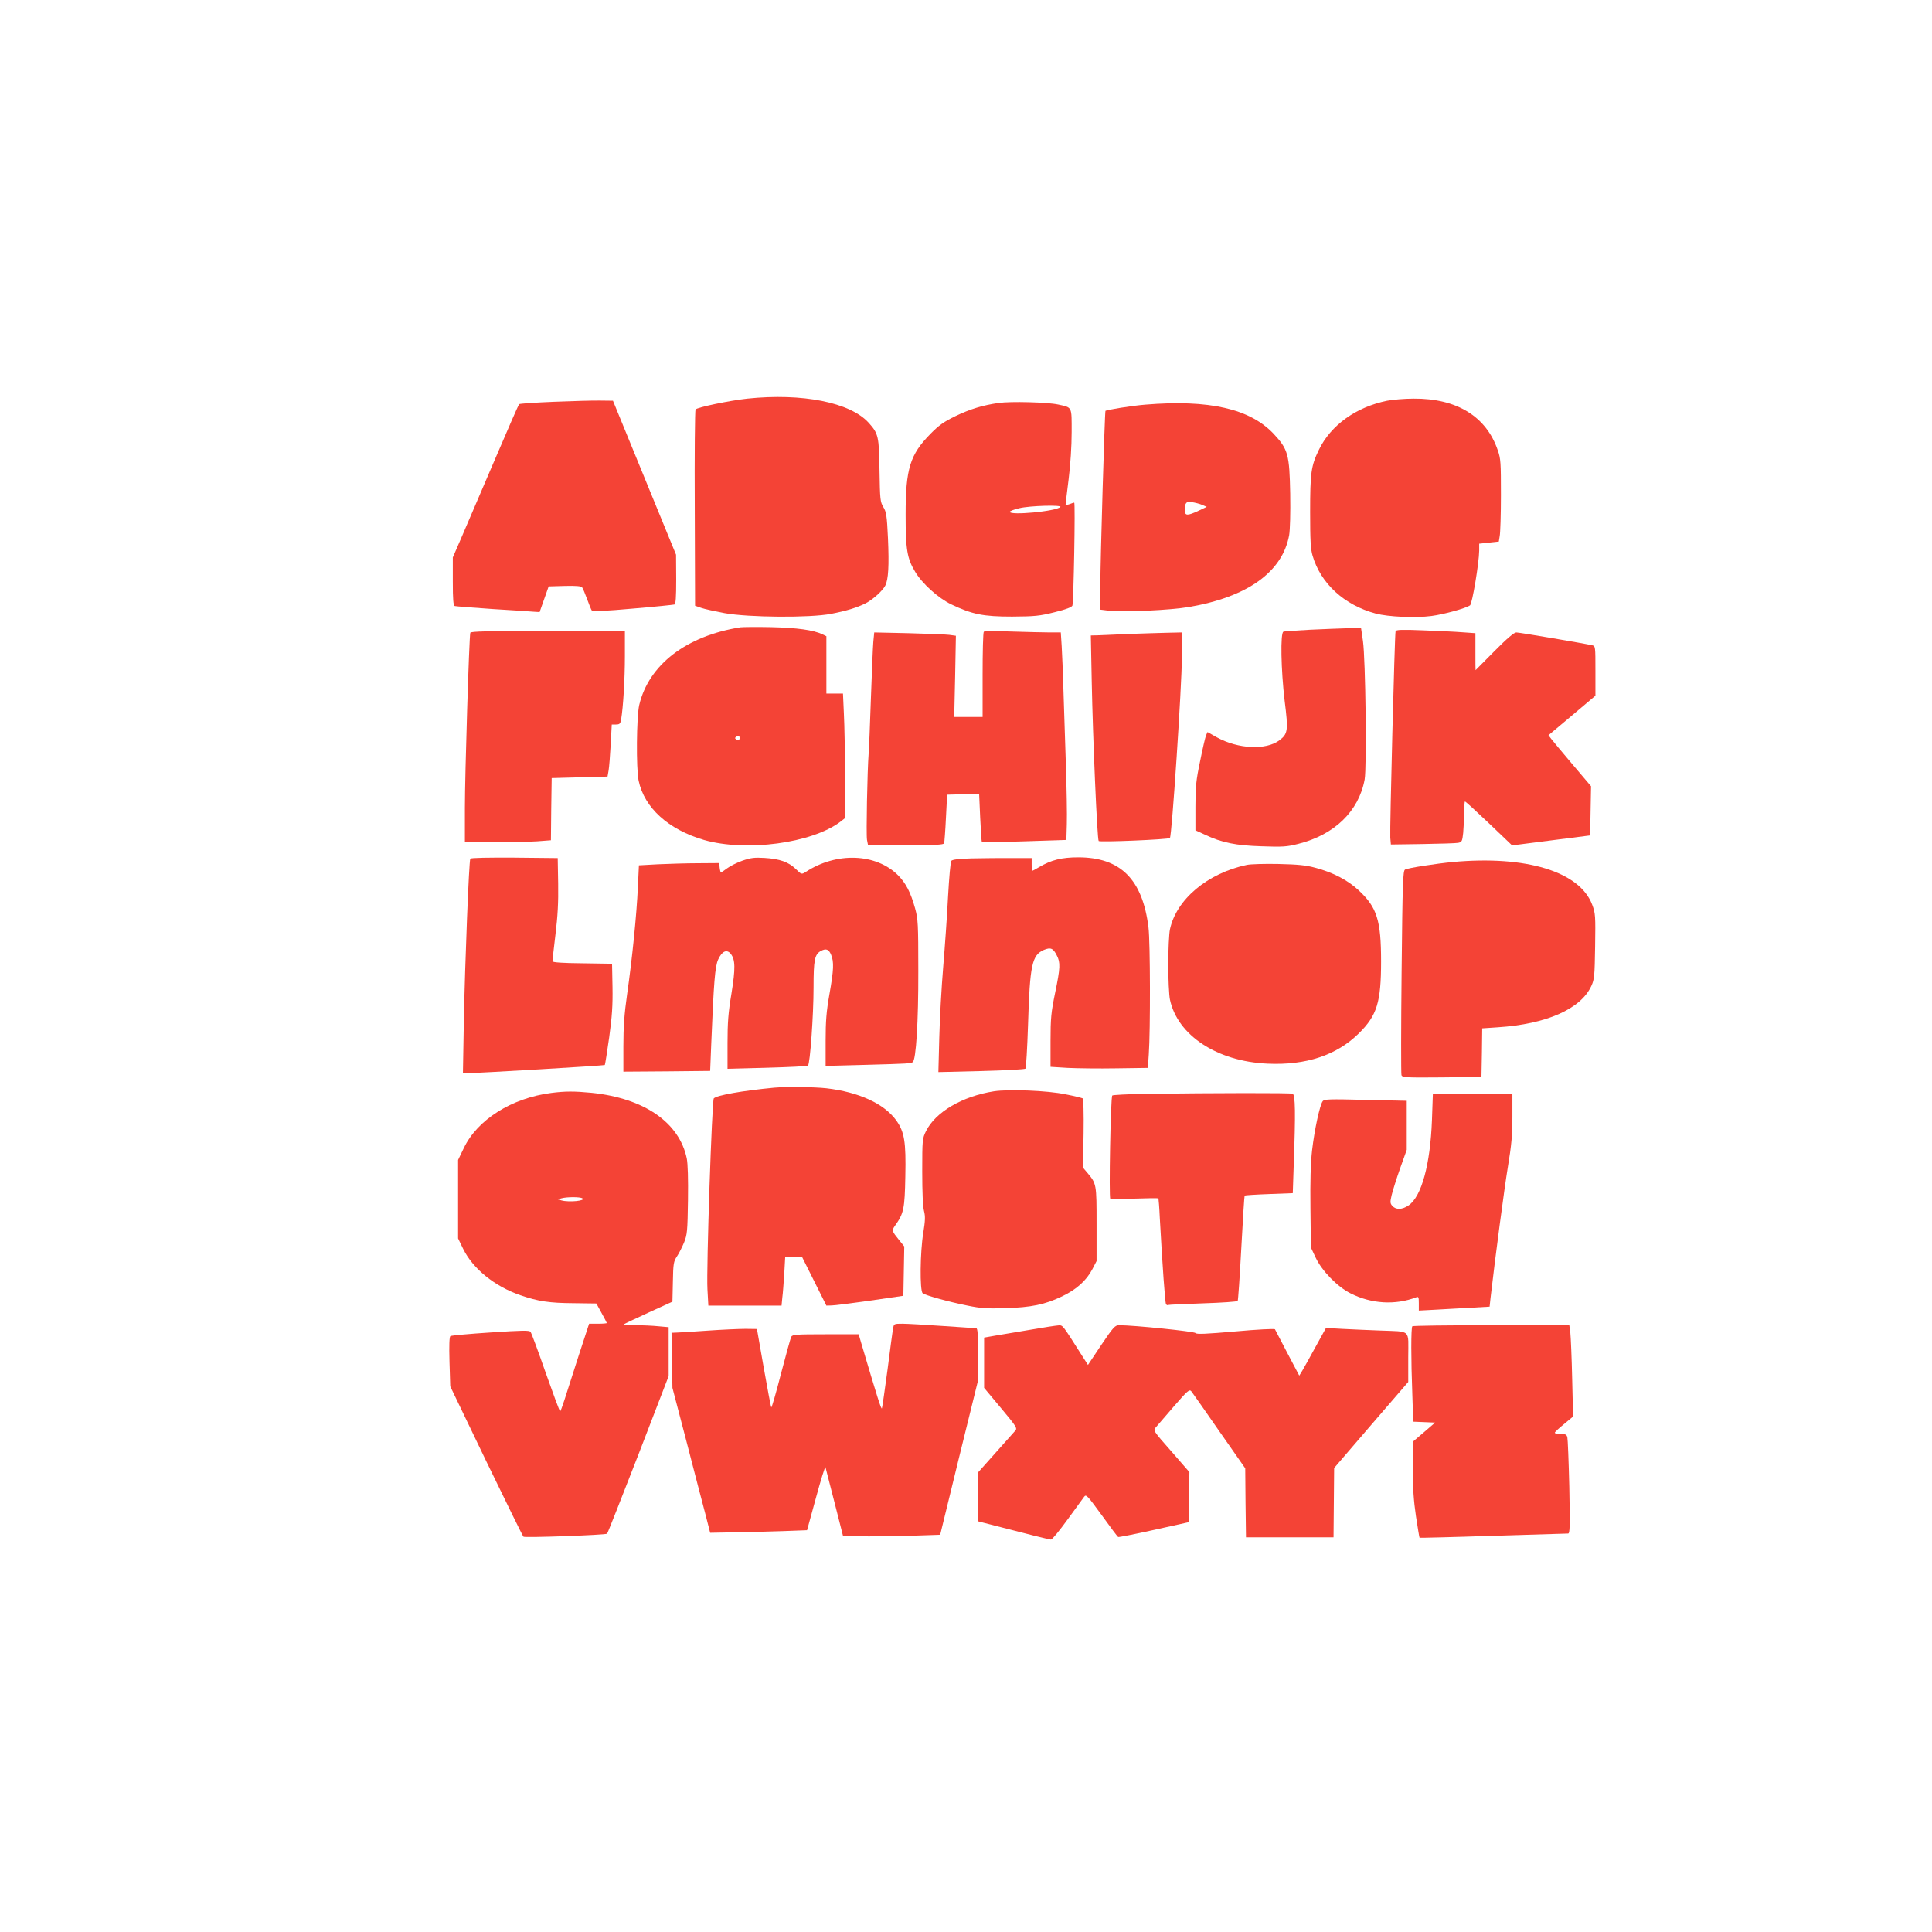
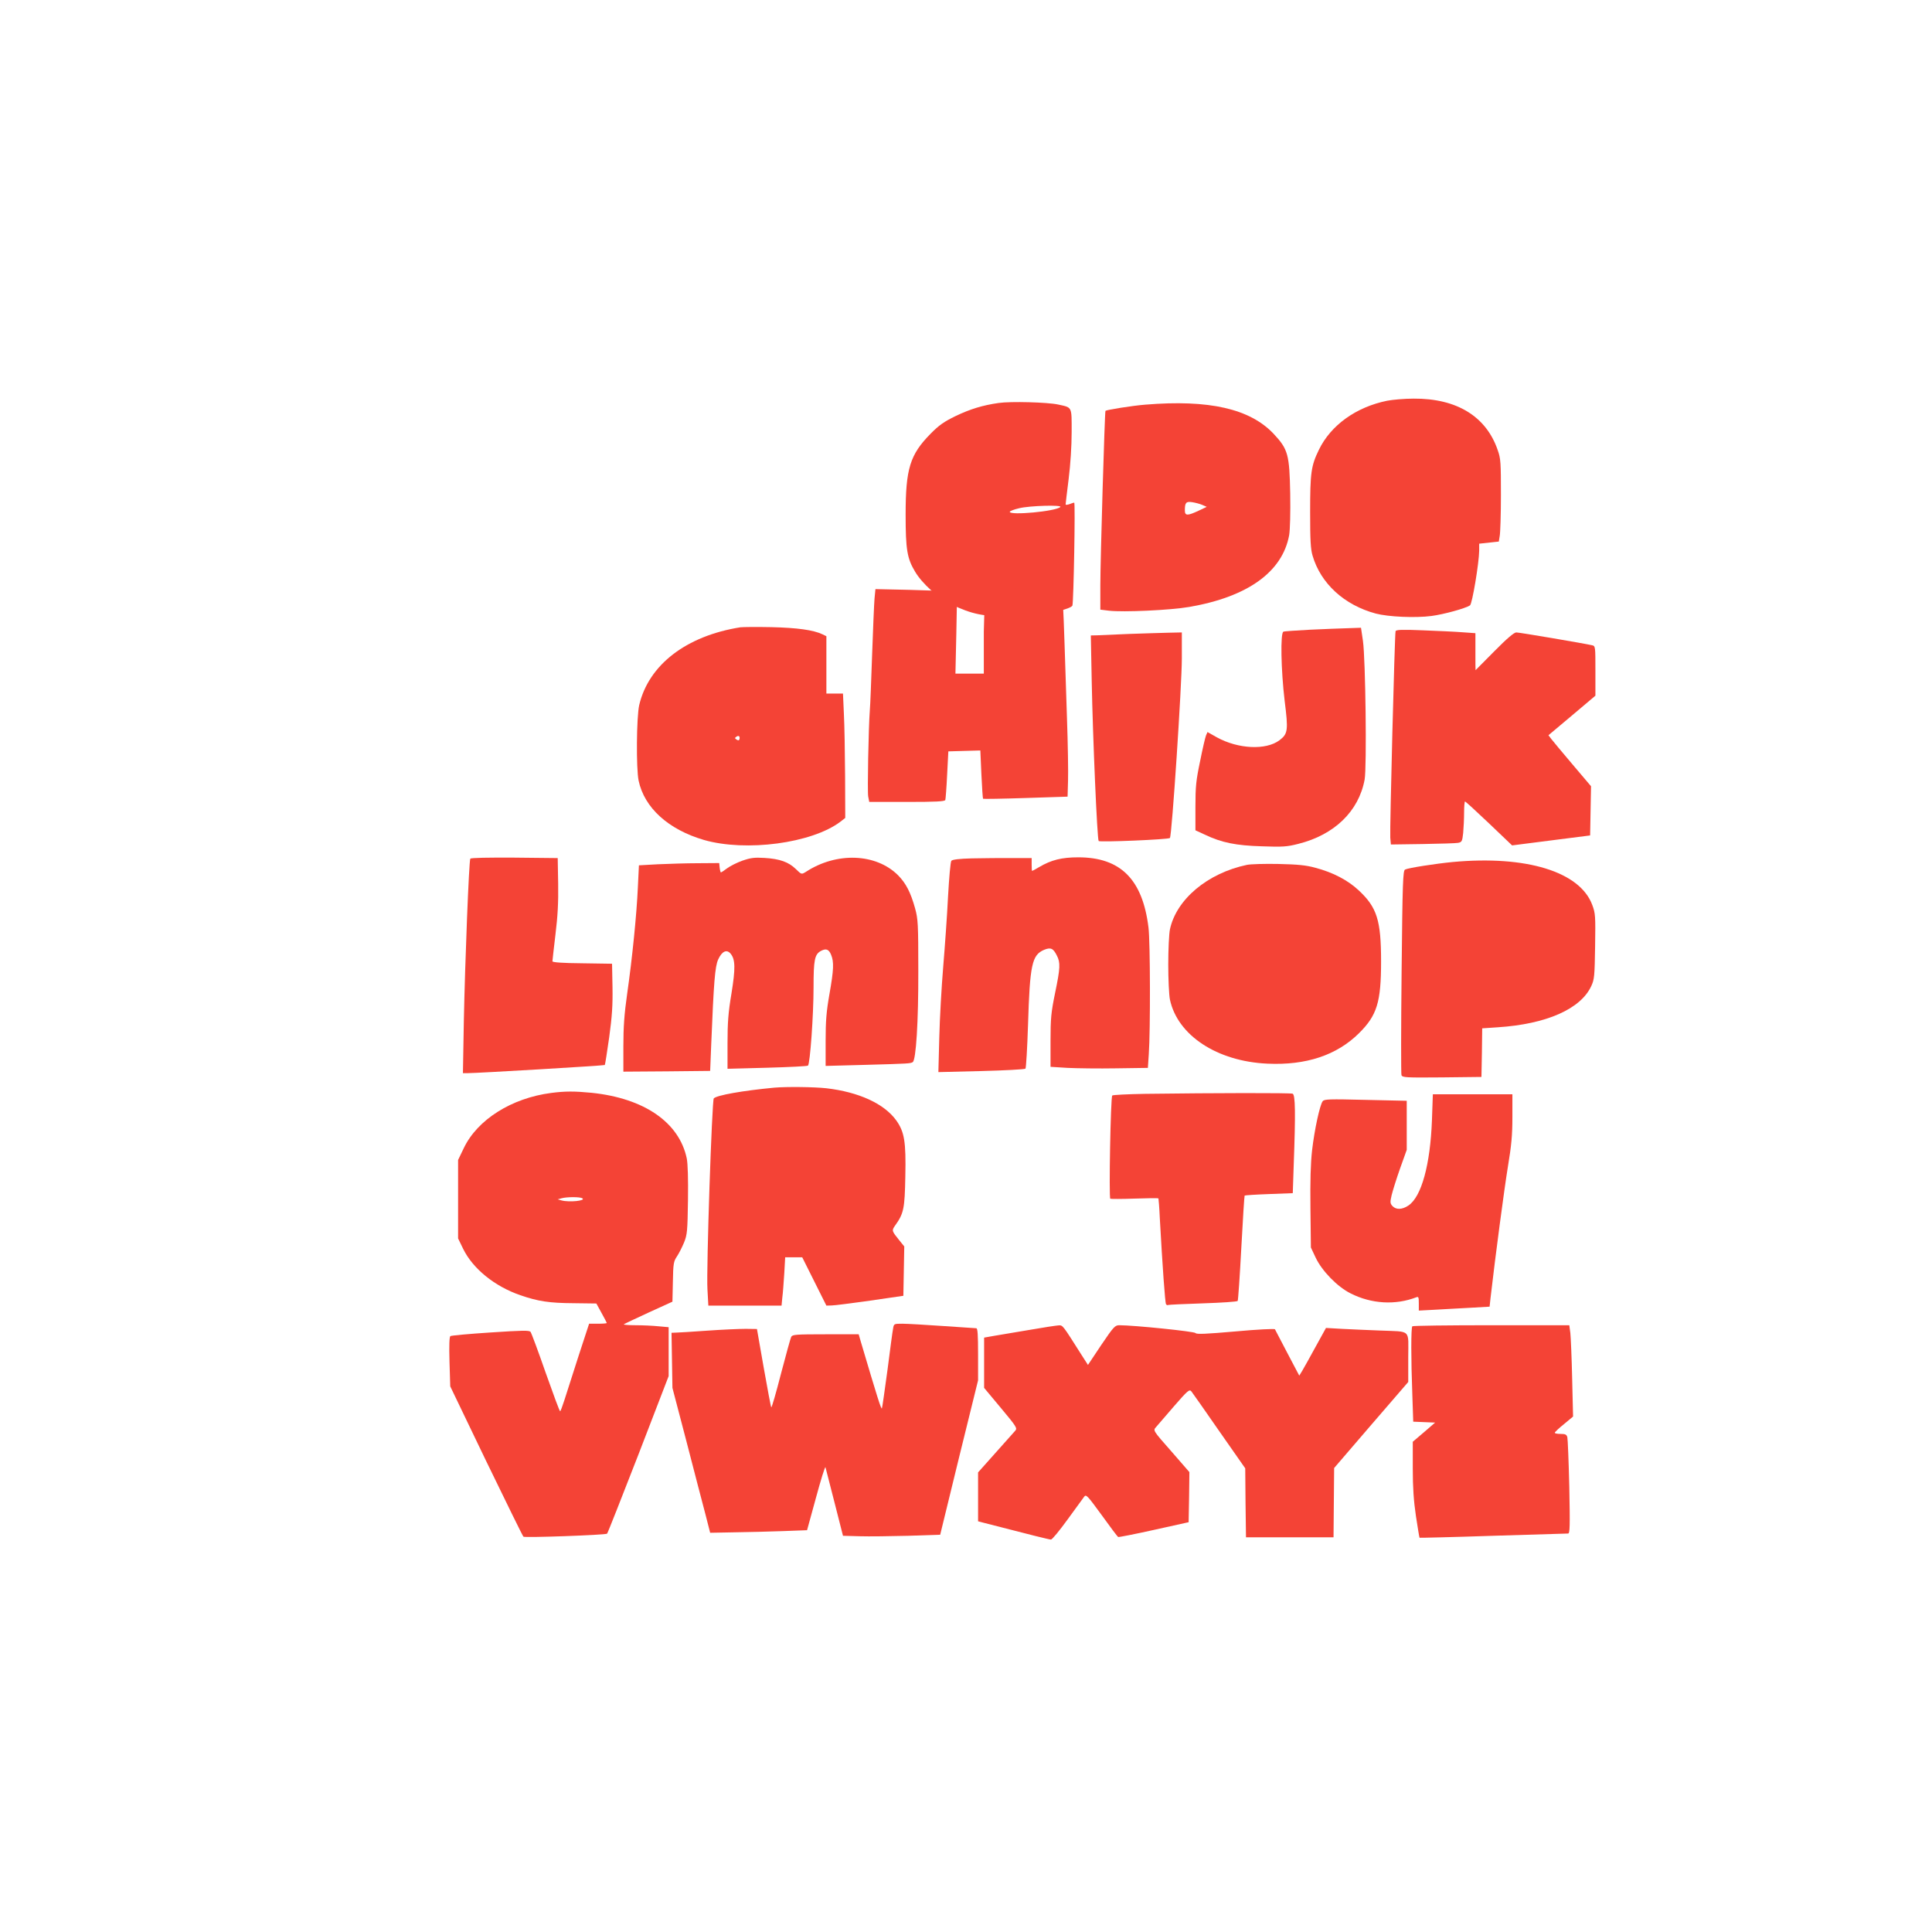
<svg xmlns="http://www.w3.org/2000/svg" version="1.0" width="1280pt" height="1280pt" viewBox="0 0 1280 1280" preserveAspectRatio="xMidYMid meet">
  <g transform="translate(0,1280) scale(0.1,-0.1)" fill="#f44336" stroke="none">
-     <path d="M4951 10159 c-119 -13 -334 -58 -343 -72 -4 -7 -7 -302 -5 -656 l2 -644 40 -14 c22 -8 92 -23 155 -35 158 -29 567 -32 705 -5 104 20 174 42 228 69 48 24 114 83 132 118 21 41 26 131 18 315 -7 150 -11 174 -31 206 -20 34 -22 49 -25 240 -3 227 -7 246 -72 318 -122 135 -439 198 -804 160z" />
    <path d="M9190 10145 c-206 -42 -373 -162 -452 -325 -52 -107 -58 -152 -58 -414 0 -183 3 -244 16 -287 54 -185 210 -328 419 -384 84 -22 262 -30 369 -16 83 11 224 50 255 70 15 10 60 281 61 363 l0 46 65 7 65 7 6 37 c4 20 8 142 8 271 0 214 -1 241 -21 297 -76 224 -272 344 -557 342 -61 0 -140 -7 -176 -14z" />
-     <path d="M3670 10138 c-124 -5 -228 -12 -231 -16 -4 -4 -79 -176 -167 -382 -88 -206 -186 -433 -216 -504 l-56 -129 0 -159 c0 -118 3 -160 13 -163 6 -2 120 -11 252 -20 132 -8 256 -16 275 -18 l35 -2 30 85 30 85 106 3 c77 2 109 -1 116 -10 5 -7 20 -42 33 -78 13 -36 27 -70 31 -75 5 -7 93 -3 271 13 145 12 269 25 276 27 9 3 12 46 12 167 l-1 163 -209 510 -209 510 -83 1 c-46 1 -184 -3 -308 -8z" />
    <path d="M6615 10130 c-105 -15 -187 -40 -285 -87 -76 -37 -109 -60 -165 -117 -136 -138 -165 -231 -165 -535 0 -233 10 -291 63 -379 47 -79 153 -174 239 -216 139 -66 211 -81 403 -81 152 1 182 4 282 29 77 19 113 33 118 44 8 22 20 682 12 682 -3 0 -17 -4 -31 -10 -14 -5 -26 -6 -26 -2 0 5 9 80 20 168 12 95 20 220 20 311 0 173 5 162 -90 183 -69 15 -315 22 -395 10z m410 -689 c-30 -29 -335 -57 -335 -32 0 5 28 16 63 24 69 17 287 23 272 8z" />
    <path d="M7587 10119 c-87 -7 -255 -34 -263 -41 -5 -5 -34 -991 -34 -1155 l0 -162 57 -7 c94 -11 406 3 533 25 387 67 616 232 661 475 6 36 9 146 7 275 -5 260 -14 294 -109 396 -157 167 -428 229 -852 194z m378 -664 l30 -13 -55 -26 c-73 -34 -90 -34 -90 3 0 51 8 60 48 54 20 -3 51 -11 67 -18z" />
    <path d="M4905 8644 c-358 -57 -607 -248 -670 -515 -18 -78 -21 -420 -4 -501 38 -180 197 -324 433 -393 279 -80 715 -22 904 121 l32 25 -1 277 c-1 152 -4 338 -8 412 l-6 135 -55 0 -55 0 0 190 0 190 -27 13 c-59 28 -166 43 -338 47 -96 2 -188 1 -205 -1z m-7 -744 c-2 -6 -8 -6 -18 0 -13 9 -13 11 0 20 15 10 25 0 18 -20z" />
    <path d="M8680 8628 c-91 -5 -171 -10 -177 -13 -21 -7 -16 -255 8 -457 25 -198 22 -220 -35 -263 -89 -66 -272 -58 -414 20 l-62 35 -10 -23 c-5 -12 -23 -89 -39 -170 -27 -128 -31 -169 -31 -303 l0 -155 63 -29 c111 -53 206 -72 378 -77 136 -5 166 -3 240 16 240 60 401 216 440 426 15 81 6 798 -11 918 l-13 88 -86 -3 c-47 -1 -160 -6 -251 -10z" />
    <path d="M9246 8618 c-6 -20 -39 -1317 -35 -1368 l4 -45 210 3 c116 2 222 5 236 8 24 5 27 10 33 66 3 33 6 94 6 134 0 41 3 74 6 74 4 0 75 -65 159 -145 l153 -146 258 33 259 33 3 163 3 163 -123 145 c-68 80 -131 156 -141 169 l-18 24 156 131 155 131 0 164 c0 162 0 165 -22 170 -52 12 -481 85 -502 85 -15 0 -61 -39 -146 -125 -68 -69 -124 -125 -124 -125 -1 0 -1 55 -1 122 l0 123 -85 6 c-47 4 -165 9 -263 13 -141 6 -178 4 -181 -6z" />
-     <path d="M3116 8608 c-8 -27 -36 -944 -36 -1160 l0 -228 193 0 c107 0 235 3 285 6 l92 7 2 206 3 206 185 5 185 5 7 40 c4 22 10 100 14 173 l7 132 28 0 c24 0 29 5 34 33 14 83 25 267 25 420 l0 167 -510 0 c-400 0 -511 -3 -514 -12z" />
-     <path d="M6518 8615 c-5 -5 -8 -134 -8 -287 l0 -278 -94 0 -94 0 6 269 5 269 -44 6 c-24 3 -146 8 -271 11 l-226 5 -6 -62 c-3 -35 -10 -202 -16 -373 -6 -170 -12 -335 -15 -365 -9 -119 -17 -539 -11 -574 l7 -36 250 0 c191 0 251 3 254 13 2 6 8 82 12 167 l8 155 106 3 106 3 7 -158 c4 -87 9 -160 11 -162 2 -2 129 0 282 5 l278 9 3 105 c2 58 -1 245 -7 415 -6 171 -13 391 -16 490 -3 99 -8 222 -11 273 l-6 92 -72 0 c-40 0 -153 3 -252 6 -98 4 -182 3 -186 -1z" />
+     <path d="M6518 8615 l0 -278 -94 0 -94 0 6 269 5 269 -44 6 c-24 3 -146 8 -271 11 l-226 5 -6 -62 c-3 -35 -10 -202 -16 -373 -6 -170 -12 -335 -15 -365 -9 -119 -17 -539 -11 -574 l7 -36 250 0 c191 0 251 3 254 13 2 6 8 82 12 167 l8 155 106 3 106 3 7 -158 c4 -87 9 -160 11 -162 2 -2 129 0 282 5 l278 9 3 105 c2 58 -1 245 -7 415 -6 171 -13 391 -16 490 -3 99 -8 222 -11 273 l-6 92 -72 0 c-40 0 -153 3 -252 6 -98 4 -182 3 -186 -1z" />
    <path d="M7480 8600 c-91 -4 -185 -8 -209 -9 l-44 -1 6 -307 c7 -366 36 -1045 46 -1055 8 -9 463 10 472 20 13 13 79 1014 79 1190 l0 172 -92 -2 c-51 -1 -167 -5 -258 -8z" />
    <path d="M3116 7111 c-9 -14 -35 -678 -43 -1078 l-6 -343 29 0 c68 0 907 50 911 54 2 2 15 84 29 183 19 139 24 212 22 333 l-3 155 -197 3 c-127 1 -198 6 -198 13 0 5 9 85 20 177 15 122 20 213 18 337 l-3 170 -287 3 c-172 1 -289 -1 -292 -7z" />
    <path d="M4919 7098 c-37 -13 -82 -36 -102 -51 -20 -15 -38 -27 -41 -27 -2 0 -6 14 -8 31 l-3 31 -140 -1 c-77 0 -197 -4 -266 -7 l-126 -7 -7 -146 c-8 -179 -37 -469 -71 -706 -19 -133 -25 -220 -25 -347 l0 -168 288 2 287 3 7 175 c17 416 25 516 46 563 25 55 57 70 83 38 31 -38 32 -97 5 -264 -21 -125 -26 -192 -26 -328 l0 -170 263 7 c144 4 266 10 270 14 14 12 37 336 37 518 0 183 7 219 49 242 34 18 52 11 67 -25 20 -48 18 -99 -11 -263 -20 -114 -25 -176 -25 -308 l0 -166 263 7 c292 8 298 9 314 18 22 14 38 268 37 607 0 309 -2 341 -21 411 -30 108 -61 167 -113 220 -146 146 -408 156 -612 22 -28 -17 -28 -17 -65 19 -48 47 -107 68 -208 74 -66 4 -91 1 -146 -18z" />
    <path d="M6438 7113 c-84 -2 -129 -8 -135 -16 -6 -7 -15 -113 -22 -237 -6 -124 -21 -333 -32 -465 -11 -132 -23 -343 -26 -469 l-6 -229 284 7 c156 4 288 11 293 16 4 4 12 136 17 292 12 397 26 461 106 495 44 18 61 11 85 -38 24 -46 23 -81 -12 -249 -26 -127 -30 -166 -30 -317 l0 -171 113 -7 c61 -3 207 -5 322 -3 l210 3 6 90 c11 153 10 744 -2 840 -39 319 -185 465 -465 465 -109 0 -179 -17 -260 -65 -23 -14 -44 -25 -46 -25 -2 0 -3 19 -3 42 l0 43 -135 0 c-74 1 -192 -1 -262 -2z" />
    <path d="M9625 7089 c-114 -11 -295 -39 -316 -50 -14 -7 -17 -79 -23 -676 -4 -367 -4 -676 -1 -686 7 -16 27 -17 269 -15 l261 3 3 161 2 161 104 7 c321 21 549 121 619 274 20 43 22 66 25 262 3 203 2 219 -19 275 -82 220 -437 329 -924 284z" />
    <path d="M8261 7070 c-261 -55 -468 -229 -510 -428 -6 -29 -11 -134 -11 -232 0 -98 5 -203 11 -232 50 -237 312 -410 646 -425 256 -12 460 56 607 202 119 118 146 205 146 475 0 272 -27 358 -147 470 -72 68 -171 120 -289 151 -62 17 -115 22 -244 25 -91 2 -185 -1 -209 -6z" />
    <path d="M5130 5594 c-211 -20 -380 -50 -401 -71 -12 -12 -50 -1133 -42 -1265 l6 -108 242 0 243 0 5 53 c4 28 9 100 13 160 l6 107 57 0 56 0 80 -160 80 -160 35 1 c19 0 134 15 255 32 l220 32 3 164 3 163 -34 42 c-49 61 -50 63 -27 96 58 81 64 112 68 326 5 230 -6 295 -60 371 -80 111 -248 188 -463 213 -83 9 -263 11 -345 4z" />
-     <path d="M6585 5570 c-209 -33 -387 -137 -450 -264 -24 -49 -25 -56 -25 -268 0 -135 4 -234 12 -262 9 -35 8 -62 -5 -144 -21 -124 -24 -384 -4 -400 17 -14 172 -57 297 -82 88 -18 128 -21 250 -17 172 5 264 24 376 78 95 45 161 104 201 180 l28 54 0 245 c0 267 0 267 -62 341 l-28 33 4 227 c2 131 -1 229 -6 232 -5 3 -56 16 -114 27 -118 25 -374 35 -474 20z" />
    <path d="M3652 5559 c-263 -34 -489 -177 -579 -365 l-38 -79 0 -260 0 -260 34 -70 c64 -130 207 -247 378 -306 118 -41 194 -52 351 -53 l153 -2 34 -62 c19 -34 35 -65 35 -67 0 -3 -26 -5 -58 -5 l-59 0 -71 -217 c-39 -120 -81 -251 -93 -290 -13 -40 -25 -73 -28 -73 -4 0 -46 115 -96 256 -49 141 -94 262 -100 270 -8 11 -54 10 -265 -4 -140 -9 -260 -20 -266 -24 -7 -5 -9 -60 -6 -170 l5 -163 238 -495 c132 -272 242 -497 247 -501 8 -8 544 11 554 20 4 3 97 240 208 525 l200 519 0 162 0 162 -67 6 c-38 4 -106 7 -152 7 -46 0 -82 3 -78 6 3 3 77 38 164 78 l158 72 3 132 c2 121 5 135 27 168 13 19 34 61 47 92 21 52 23 76 26 280 2 140 -1 242 -8 277 -50 239 -282 399 -631 435 -114 11 -175 11 -267 -1z m206 -698 c27 -16 -86 -28 -138 -14 l-25 7 25 7 c36 10 123 10 138 0z" />
    <path d="M7585 5553 c-115 -2 -213 -7 -216 -11 -11 -11 -23 -678 -13 -684 5 -2 78 -2 162 1 85 3 155 4 157 1 1 -3 6 -61 9 -130 18 -324 35 -561 41 -570 4 -6 9 -9 13 -6 4 2 108 7 232 11 124 4 227 11 230 16 3 4 14 162 24 351 10 189 20 345 22 347 2 2 75 7 161 10 l158 6 6 180 c13 354 11 472 -7 479 -15 6 -518 5 -979 -1z" />
    <path d="M9487 5378 c-11 -293 -69 -507 -156 -565 -42 -28 -82 -29 -106 -3 -15 17 -16 25 -5 72 7 29 32 109 56 177 l44 123 0 163 0 162 -272 6 c-244 6 -274 5 -285 -9 -19 -26 -54 -187 -70 -324 -10 -88 -13 -203 -11 -385 l3 -260 32 -68 c42 -88 143 -192 231 -236 138 -70 297 -79 435 -26 15 6 17 1 17 -40 l0 -48 113 6 c61 4 167 9 234 13 l122 7 6 56 c33 286 91 723 115 870 24 144 30 212 30 331 l0 150 -263 0 -264 0 -6 -172z" />
    <path d="M5917 3998 c-4 -18 -20 -141 -37 -273 -18 -132 -34 -247 -37 -255 -4 -13 -29 67 -139 438 l-15 52 -219 0 c-199 0 -220 -2 -228 -17 -5 -10 -35 -120 -68 -245 -32 -125 -61 -225 -64 -222 -3 3 -25 121 -50 262 l-45 257 -75 1 c-41 0 -156 -5 -255 -12 -99 -7 -193 -13 -208 -13 l-28 -1 3 -182 3 -183 93 -355 c50 -195 107 -411 125 -480 l32 -125 160 3 c88 1 232 5 321 8 l161 6 59 215 c32 118 60 209 63 202 2 -8 29 -113 60 -234 l56 -220 110 -3 c61 -2 205 0 322 3 l212 7 125 512 126 511 0 173 c0 131 -3 172 -12 172 -7 0 -107 7 -223 15 -115 8 -235 15 -266 15 -56 0 -57 0 -62 -32z" />
    <path d="M6820 3989 c-91 -15 -195 -33 -232 -39 l-68 -12 0 -166 0 -167 111 -133 c101 -121 110 -134 96 -150 -8 -9 -67 -75 -131 -147 l-116 -130 0 -162 0 -162 38 -10 c317 -82 434 -111 445 -111 8 0 57 60 110 133 53 72 102 140 110 151 13 17 21 8 116 -122 56 -78 105 -143 109 -145 4 -2 111 19 237 47 l230 51 3 166 2 166 -120 138 c-121 137 -121 138 -102 159 10 11 64 74 119 138 92 106 103 115 116 100 7 -9 91 -128 185 -264 l172 -246 2 -229 3 -228 290 0 290 0 2 229 2 230 245 285 246 285 0 163 c0 191 24 169 -190 178 -80 3 -192 8 -250 11 l-105 6 -70 -127 c-38 -70 -78 -141 -88 -158 l-19 -31 -79 150 c-43 82 -80 153 -82 157 -1 5 -119 -1 -261 -14 -195 -17 -259 -20 -265 -11 -6 11 -410 52 -505 52 -29 0 -38 -10 -120 -131 l-88 -132 -41 64 c-130 205 -125 199 -154 198 -16 -1 -102 -14 -193 -30z" />
    <path d="M9357 4013 c-9 -8 -9 -218 0 -451 l6 -181 73 -3 72 -3 -74 -64 -74 -63 0 -177 c0 -128 6 -214 21 -316 12 -77 22 -141 24 -143 1 -1 220 4 486 13 266 8 490 15 498 15 12 0 13 47 8 308 -4 169 -10 317 -13 330 -5 18 -13 22 -45 22 -22 0 -39 3 -38 8 0 4 27 30 61 57 l60 50 -6 250 c-3 138 -9 274 -12 303 l-7 52 -517 0 c-284 0 -520 -3 -523 -7z" />
  </g>
</svg>